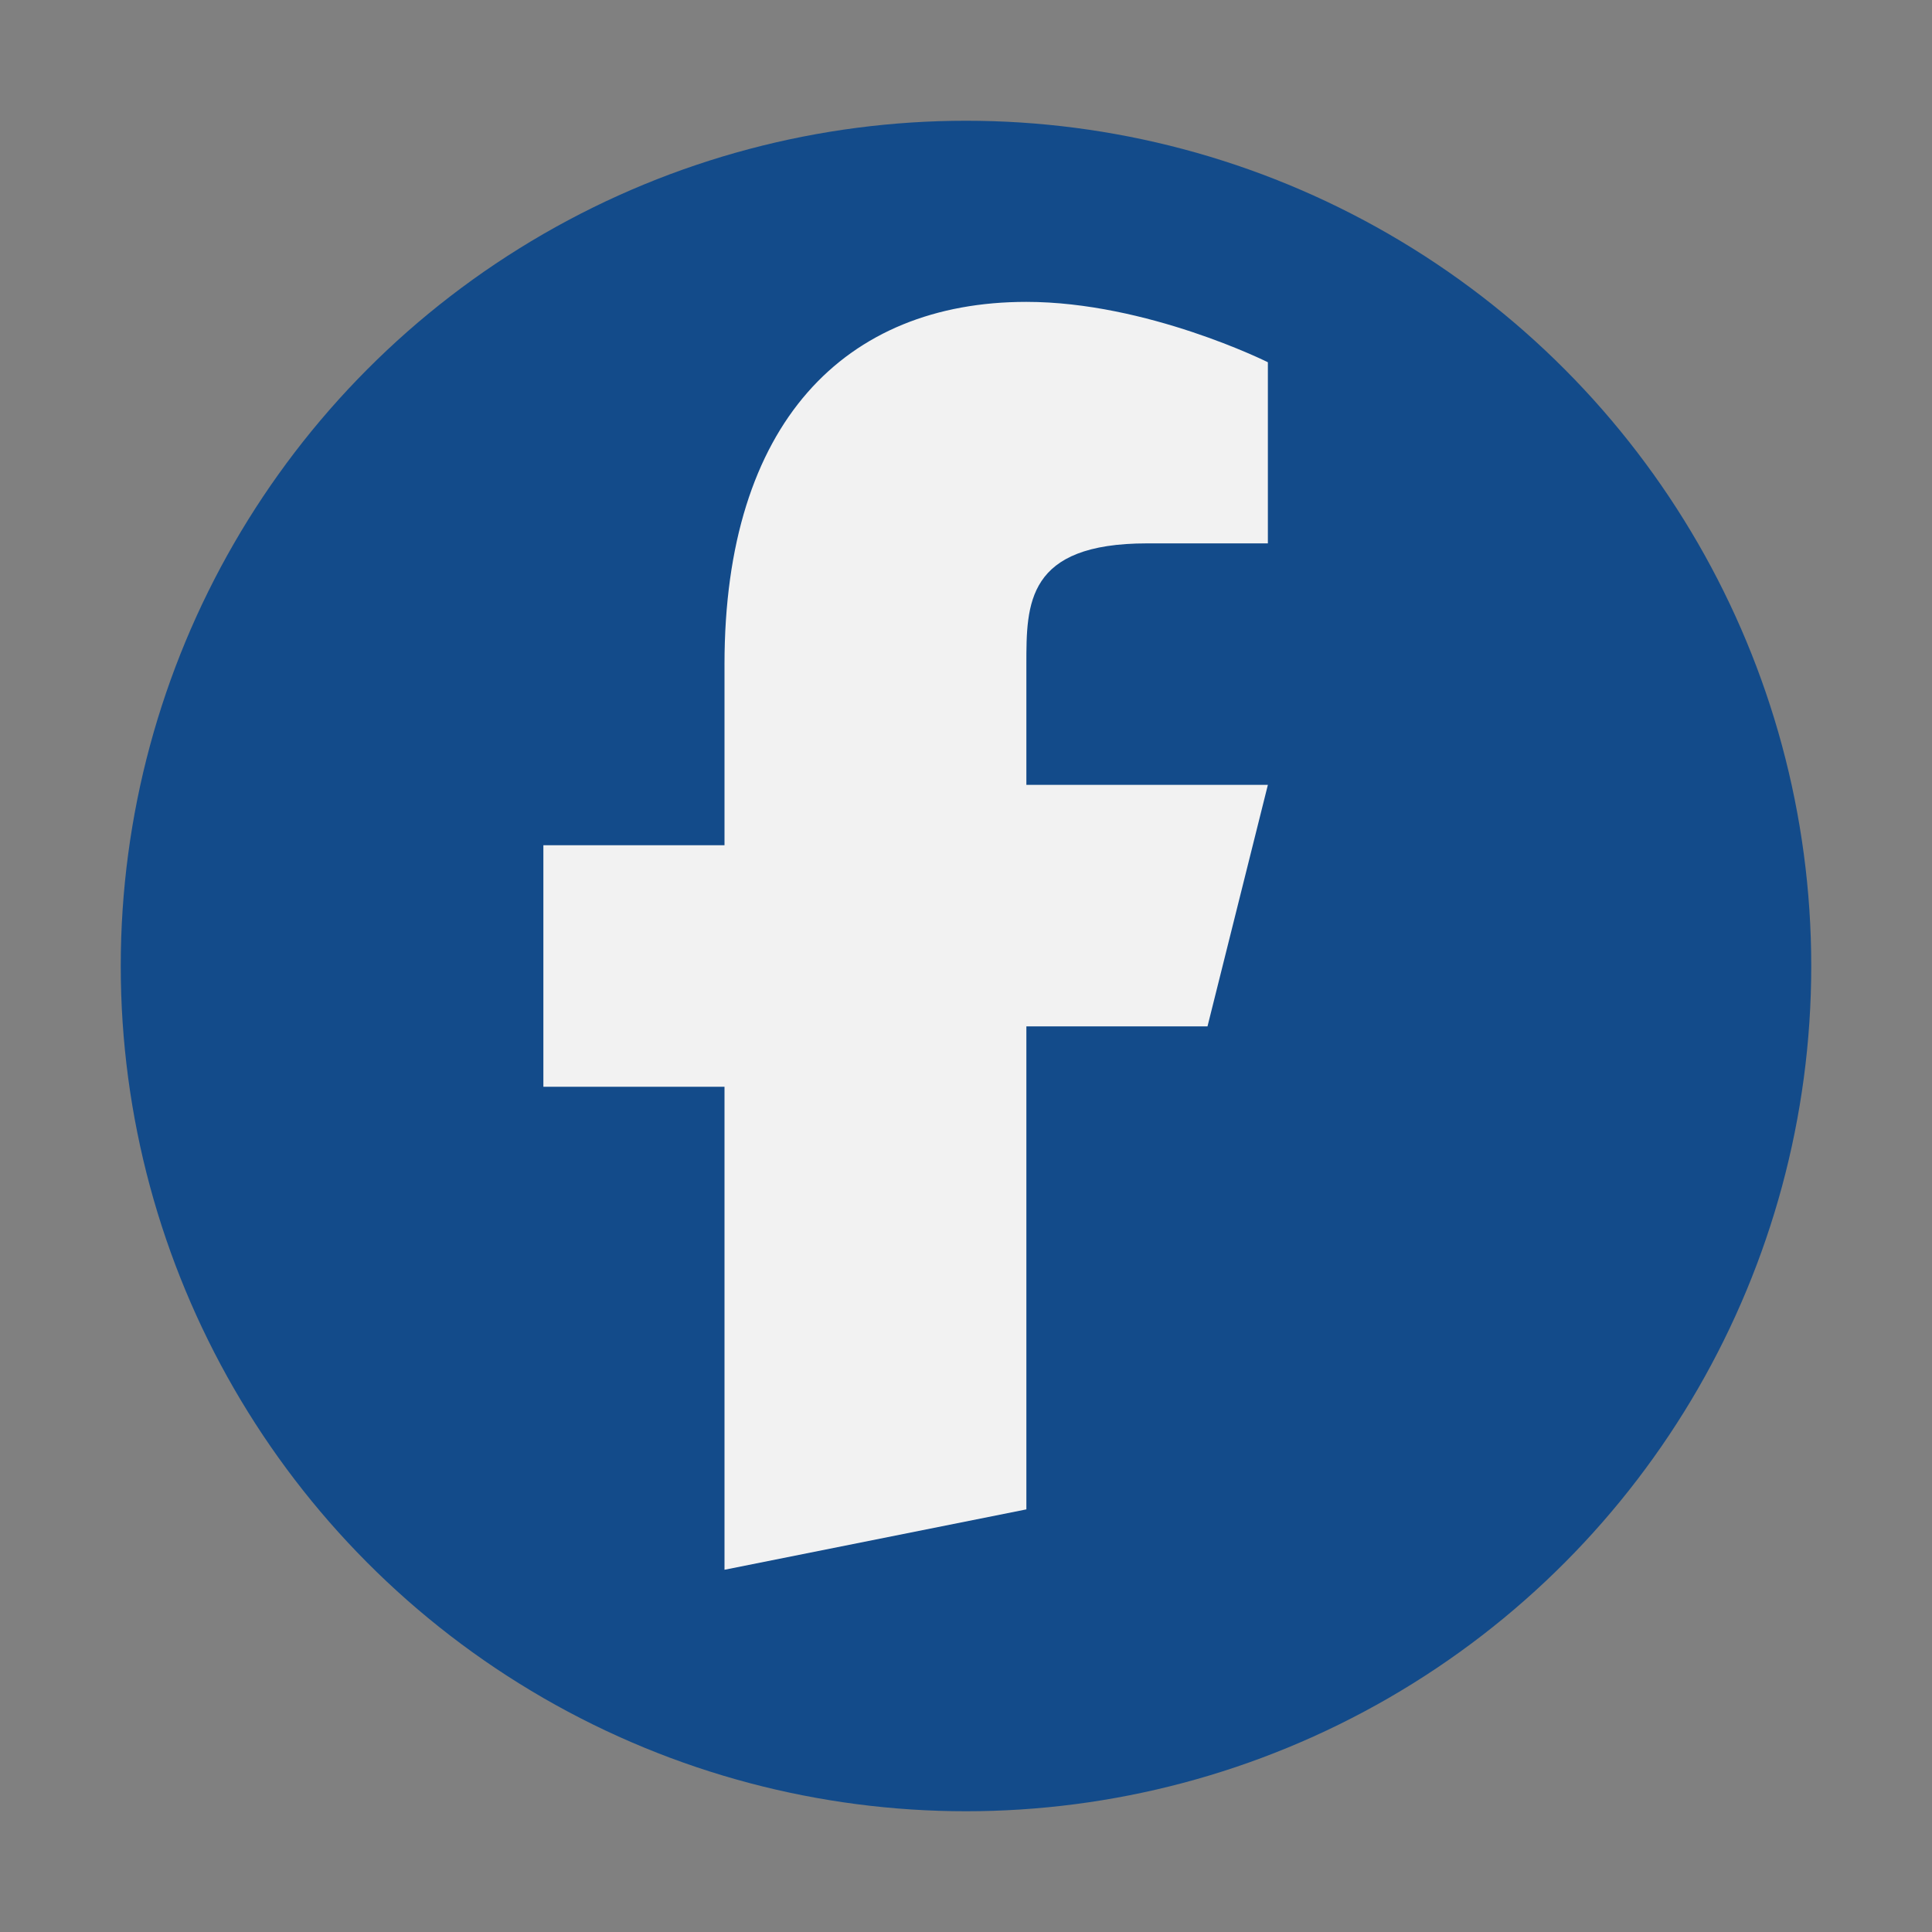
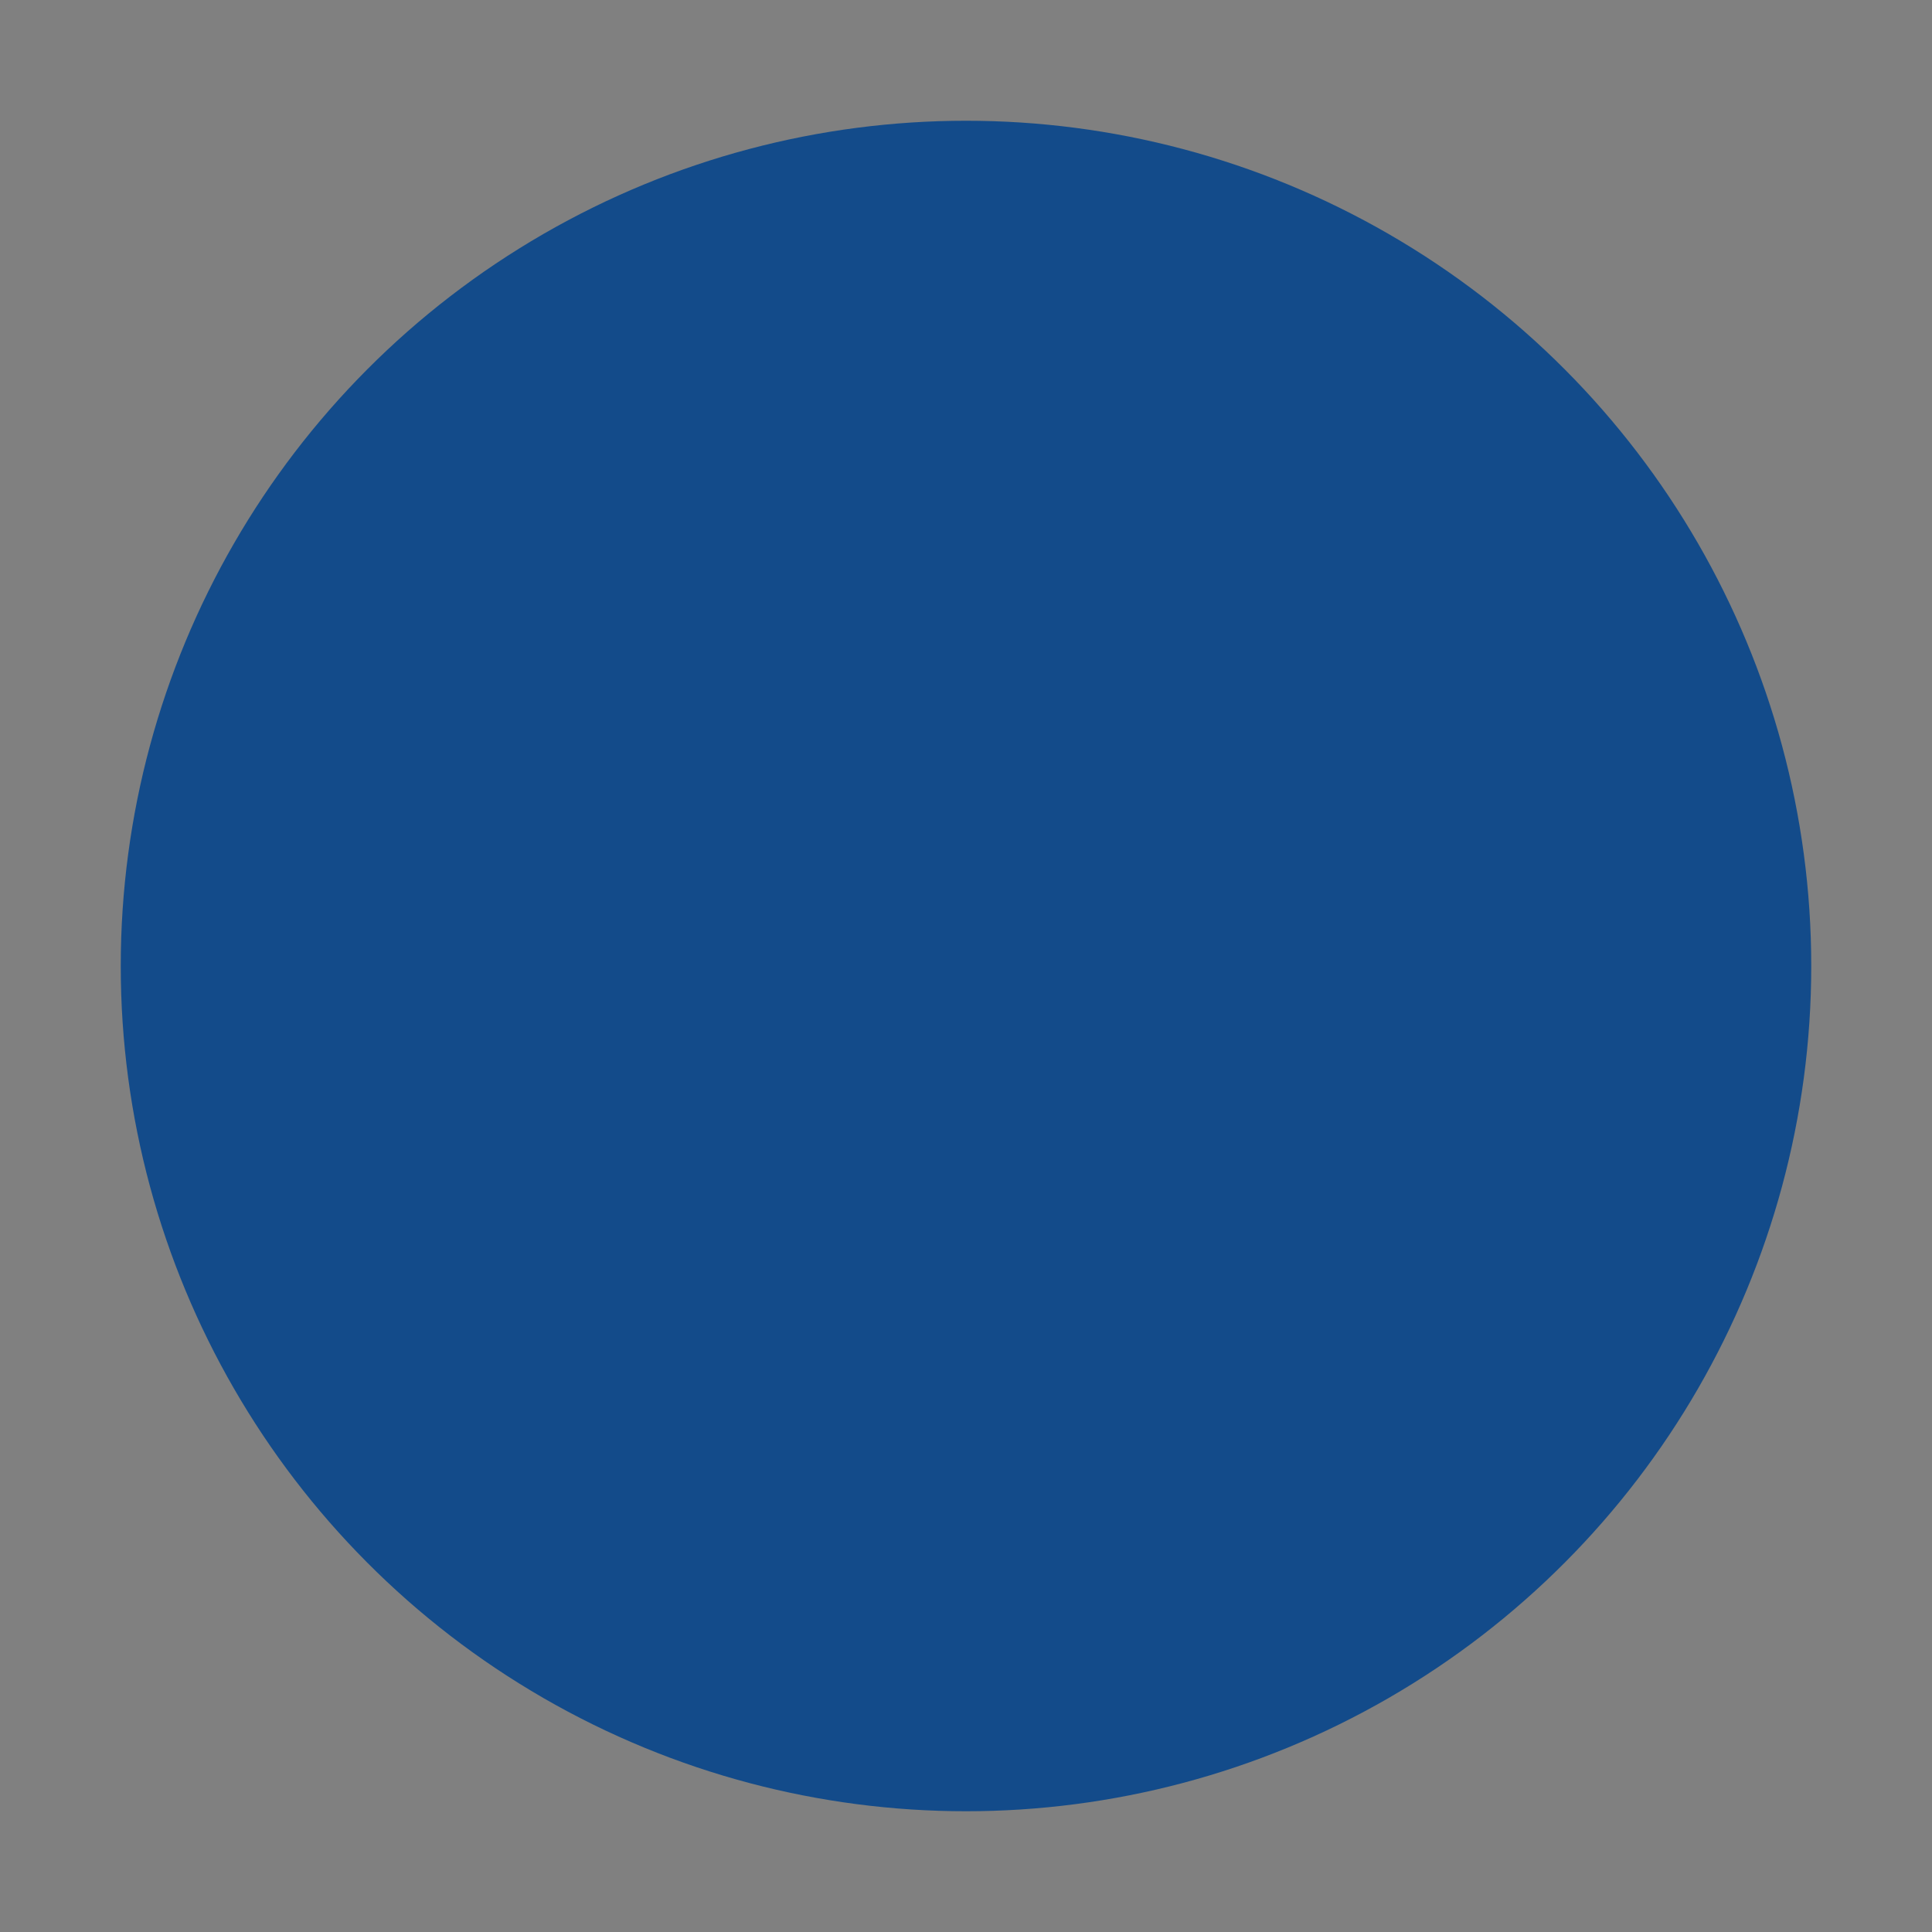
<svg xmlns="http://www.w3.org/2000/svg" width="32" height="32" viewBox="0 0 32 32">
  <rect x="0" y="0" width="32" height="32" fill="#808080" stroke="none" />
  <circle cx="16" cy="16" r="14" fill="#134B8A" />
-   <path d="M17 25v-8h3l1-4h-4v-2c0-1 0-2 2-2h2V6c0 0-2-1-4-1-3 0-5 2-5 6v3h-3v4h3v8z" fill="#F2F2F2" />
</svg>